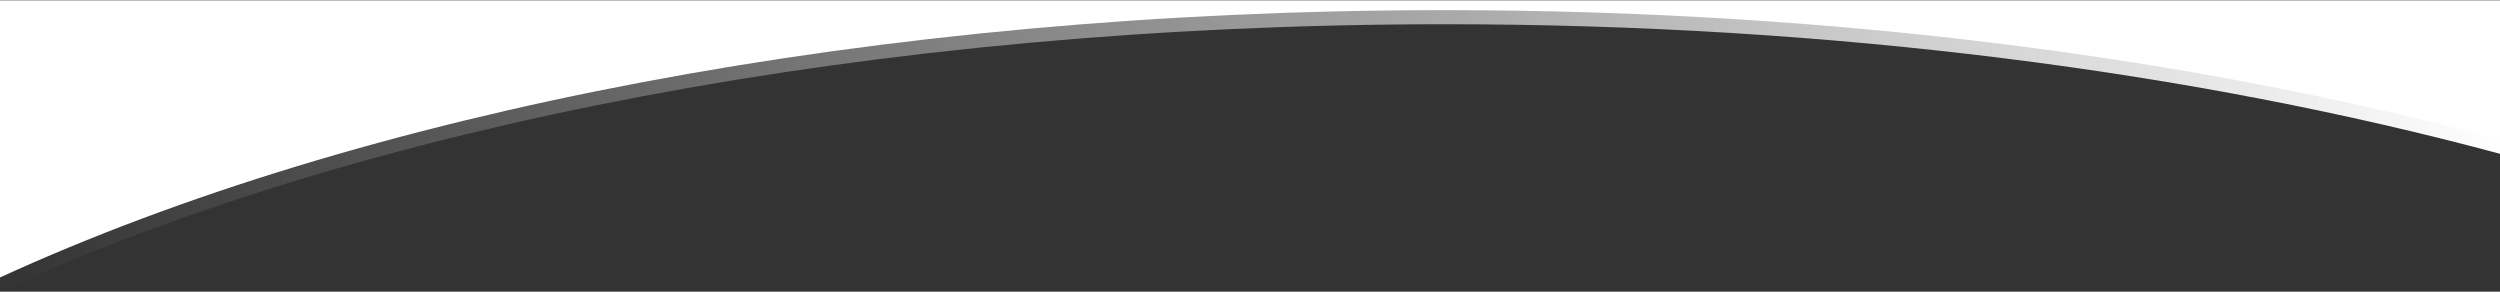
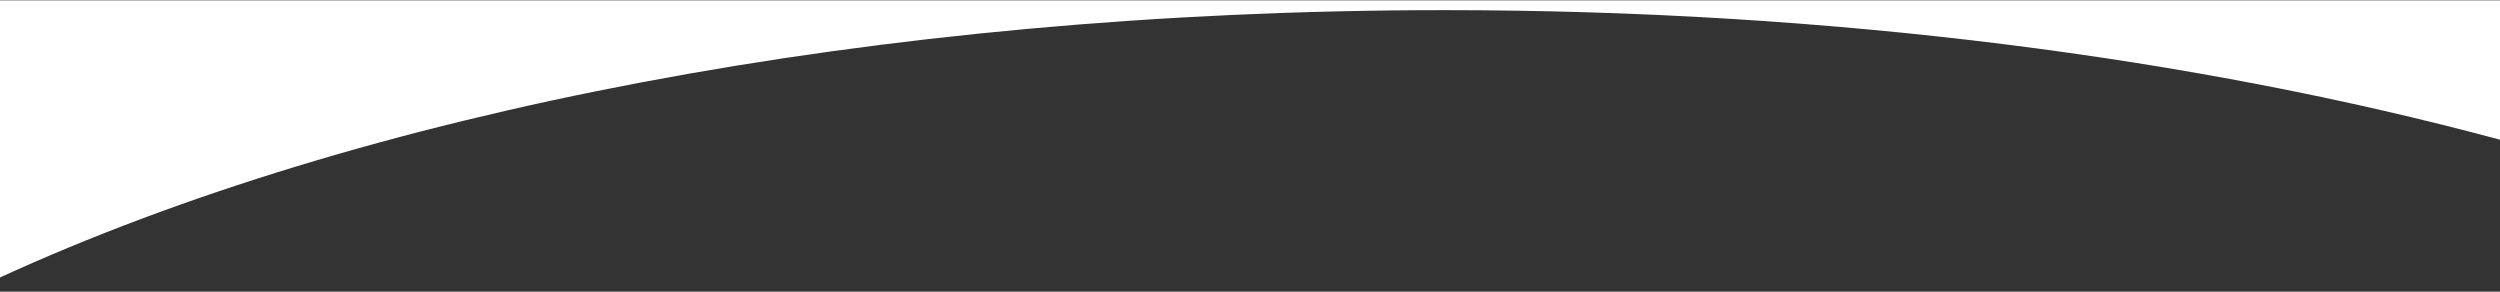
<svg xmlns="http://www.w3.org/2000/svg" width="100%" height="100%" viewBox="0 0 1920 224" version="1.1" xml:space="preserve" style="fill-rule:evenodd;clip-rule:evenodd;stroke-linejoin:round;stroke-miterlimit:2;">
  <rect x="0" y="0" width="1920" height="224" fill="#333333" stroke="none" />
  <g transform="matrix(1,0,0,1,0,-1988.65)">
    <g>
      <g transform="matrix(-1,-1.22465e-16,1.02903e-16,-0.84,1920,2834.77)">
-         <path d="M1920,740.72L1920,1004.8L-0,1004.8L-0,866.669C233.949,941.641 512.085,985.129 810.385,985.129C1249.49,985.129 1644.9,890.895 1920,740.72Z" style="fill:url(#_Linear1);" />
-       </g>
+         </g>
      <g transform="matrix(-1,-1.22465e-16,1.02903e-16,-0.84,1920,2823.95)">
        <path d="M1920,740.72L1920,994.088L0,994.088L-0,866.669C233.949,941.641 512.085,985.129 810.385,985.129C1249.49,985.129 1644.9,890.895 1920,740.72Z" style="fill:white;" />
      </g>
    </g>
  </g>
  <defs>
    <linearGradient id="_Linear1" x1="0" y1="0" x2="1" y2="0" gradientUnits="userSpaceOnUse" gradientTransform="matrix(1919.59,-5.59542e-13,4.70163e-13,2284.5,-4.54747e-13,906.588)">
      <stop offset="0" style="stop-color:white;stop-opacity:1" />
      <stop offset="1" style="stop-color:white;stop-opacity:0" />
    </linearGradient>
  </defs>
</svg>